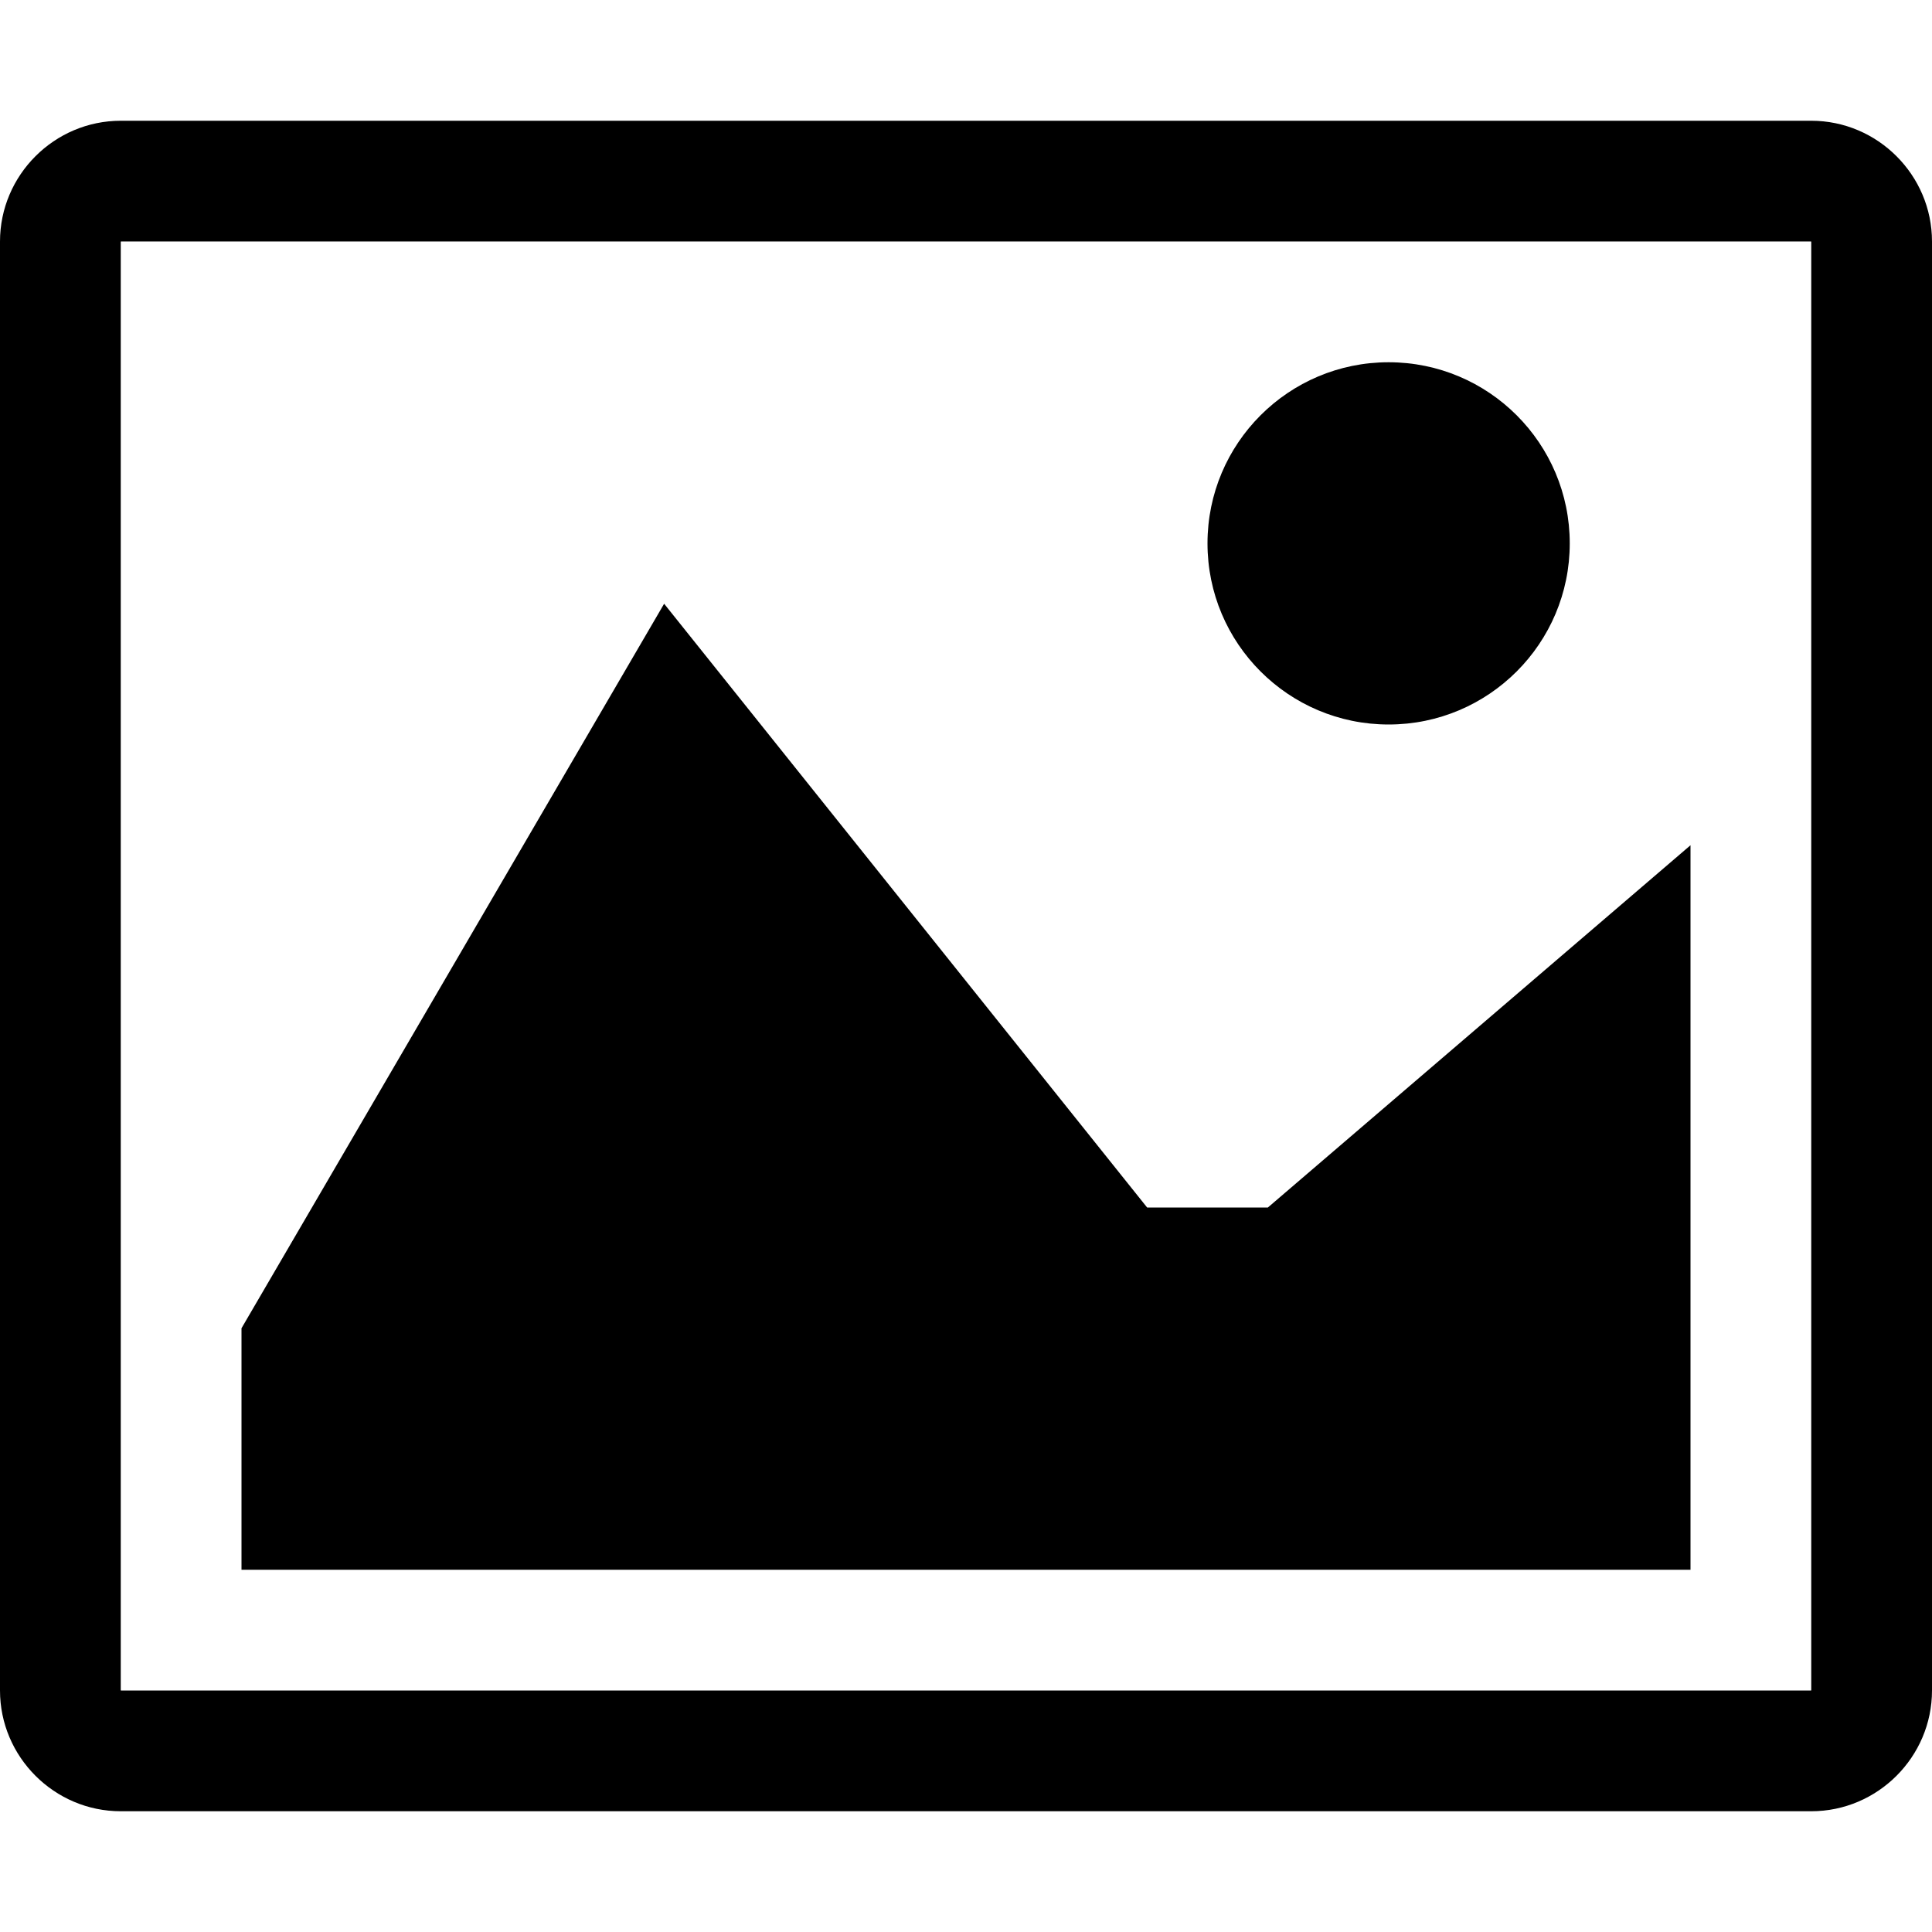
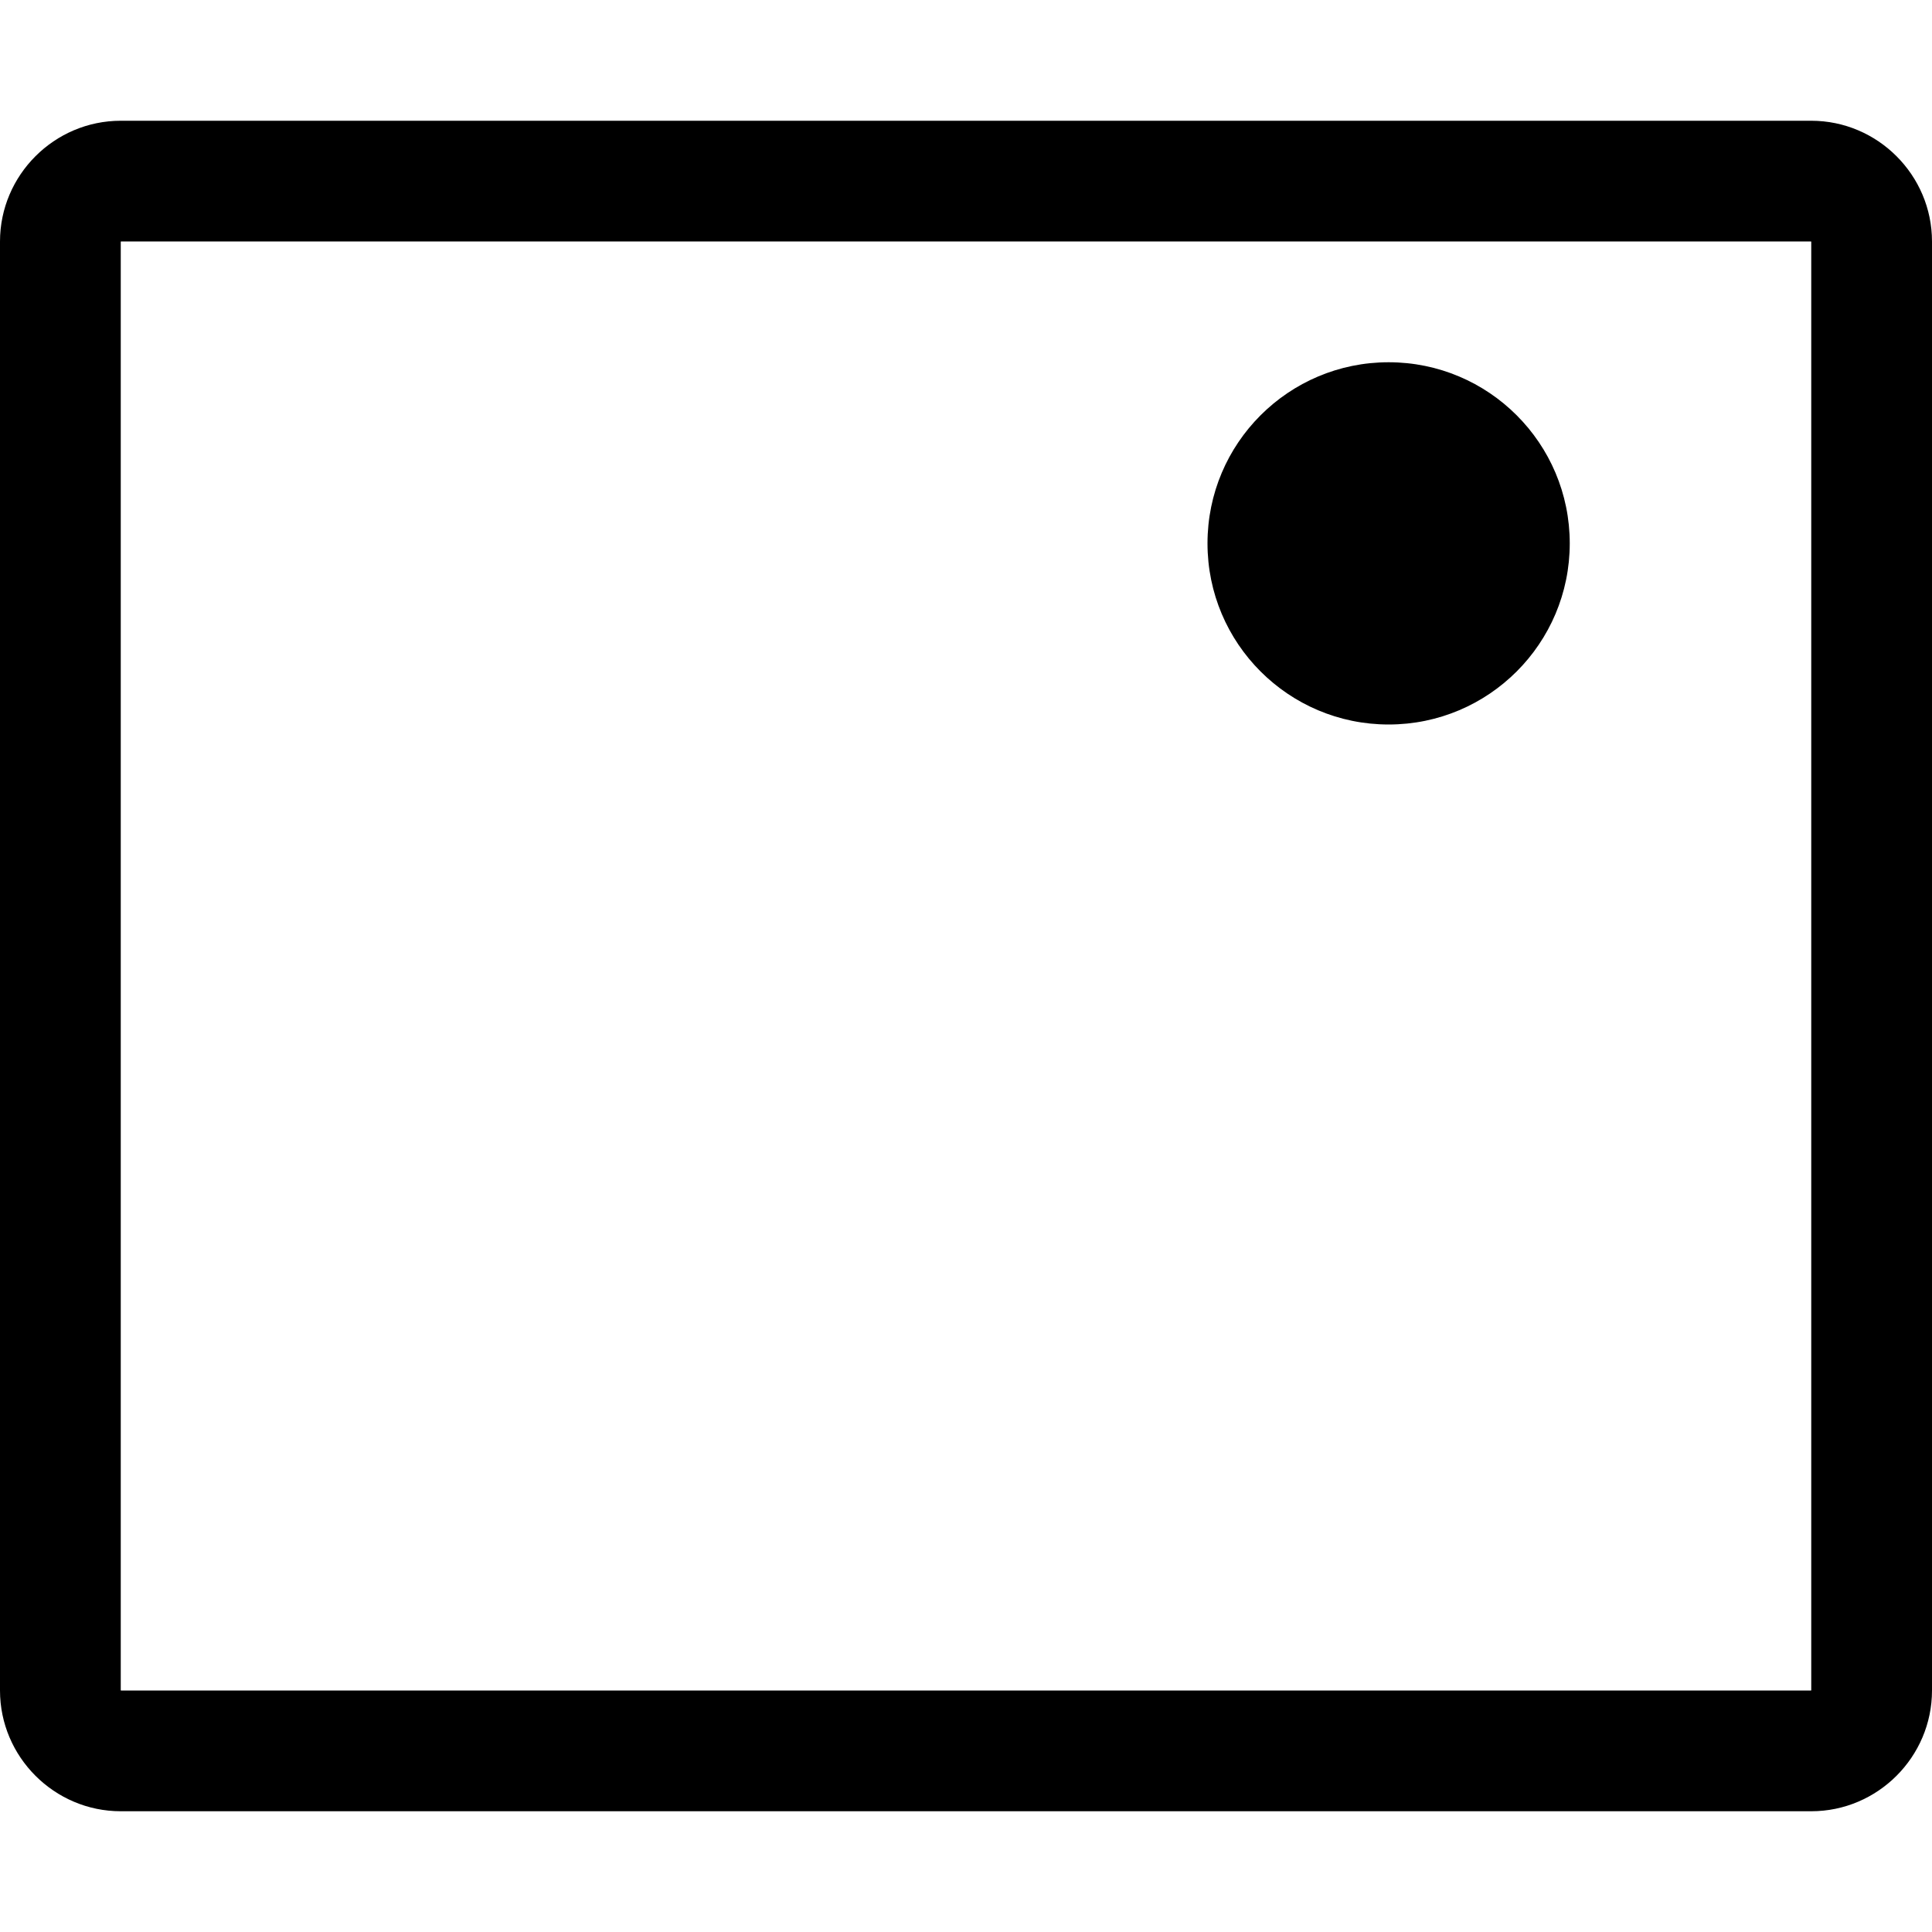
<svg xmlns="http://www.w3.org/2000/svg" version="1.1" width="512" height="512" viewBox="0 0 512 512">
  <title />
  <g id="icomoon-ignore">
</g>
  <path fill="#000" d="M479.942 64c0.020 0.017 0.041 0.038 0.058 0.058v383.885c-0.017 0.020-0.038 0.041-0.058 0.058h-447.885c-0.020-0.017-0.041-0.038-0.057-0.058v-383.886c0.017-0.020 0.038-0.041 0.057-0.057h447.885zM480 32h-448c-17.6 0-32 14.4-32 32v384c0 17.6 14.4 32 32 32h448c17.6 0 32-14.4 32-32v-384c0-17.6-14.4-32-32-32v0z" />
  <path fill="#000" d="M416 144c0 26.51-21.49 48-48 48s-48-21.49-48-48 21.49-48 48-48 48 21.49 48 48z" />
-   <path fill="#000" d="M448 416h-384v-64l112-192 128 160h32l112-96z" />
</svg>